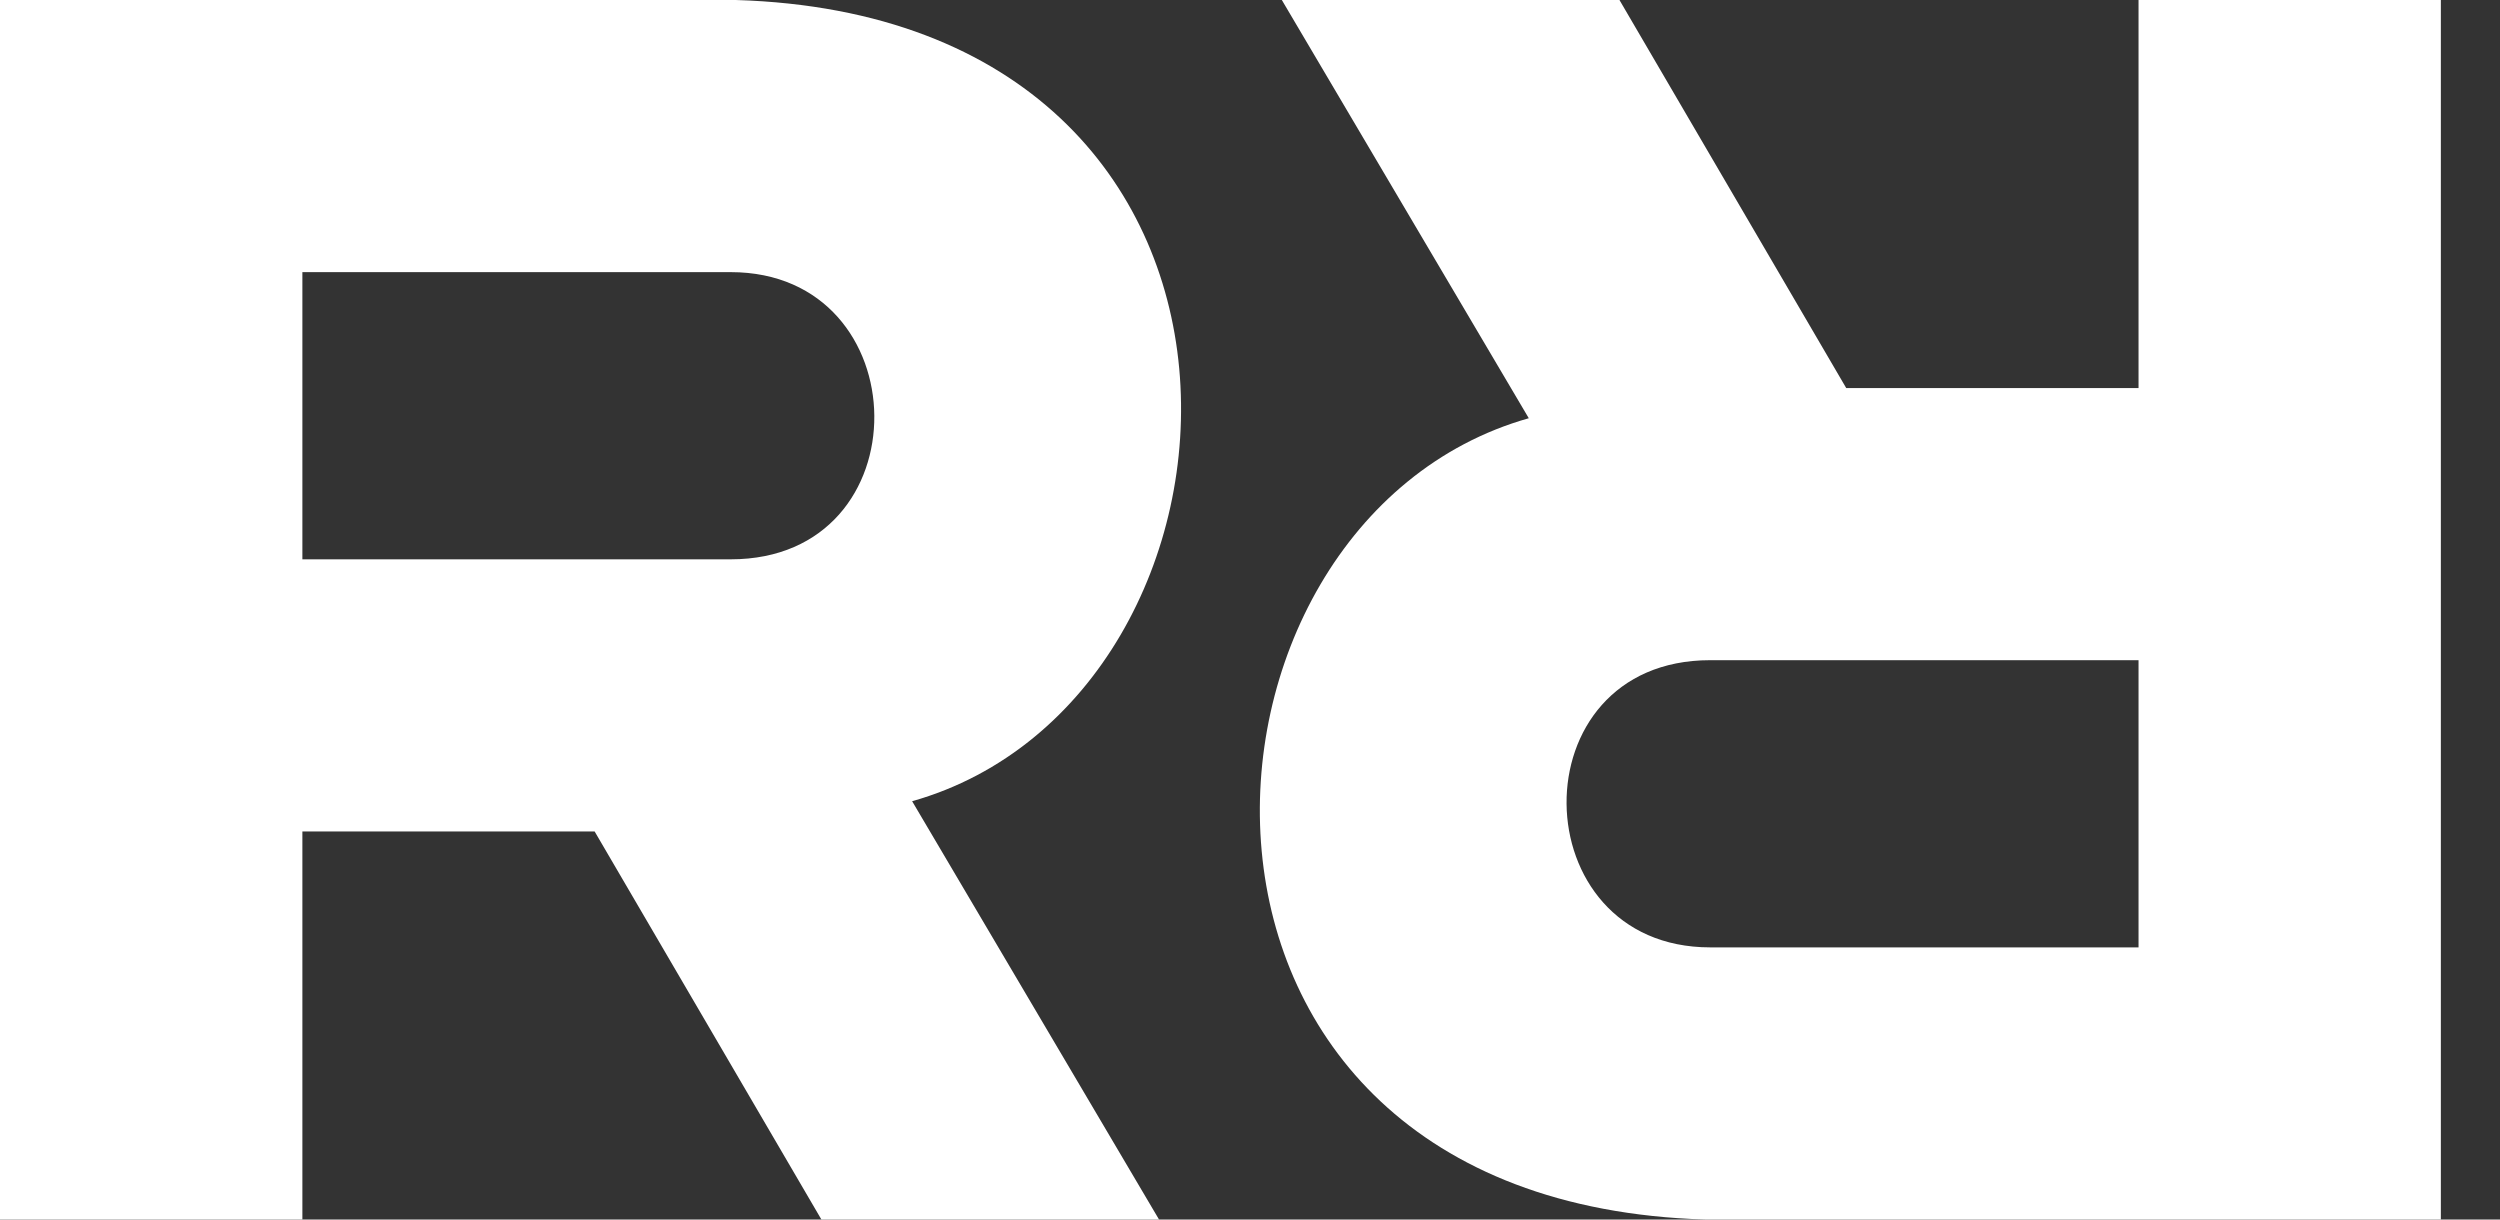
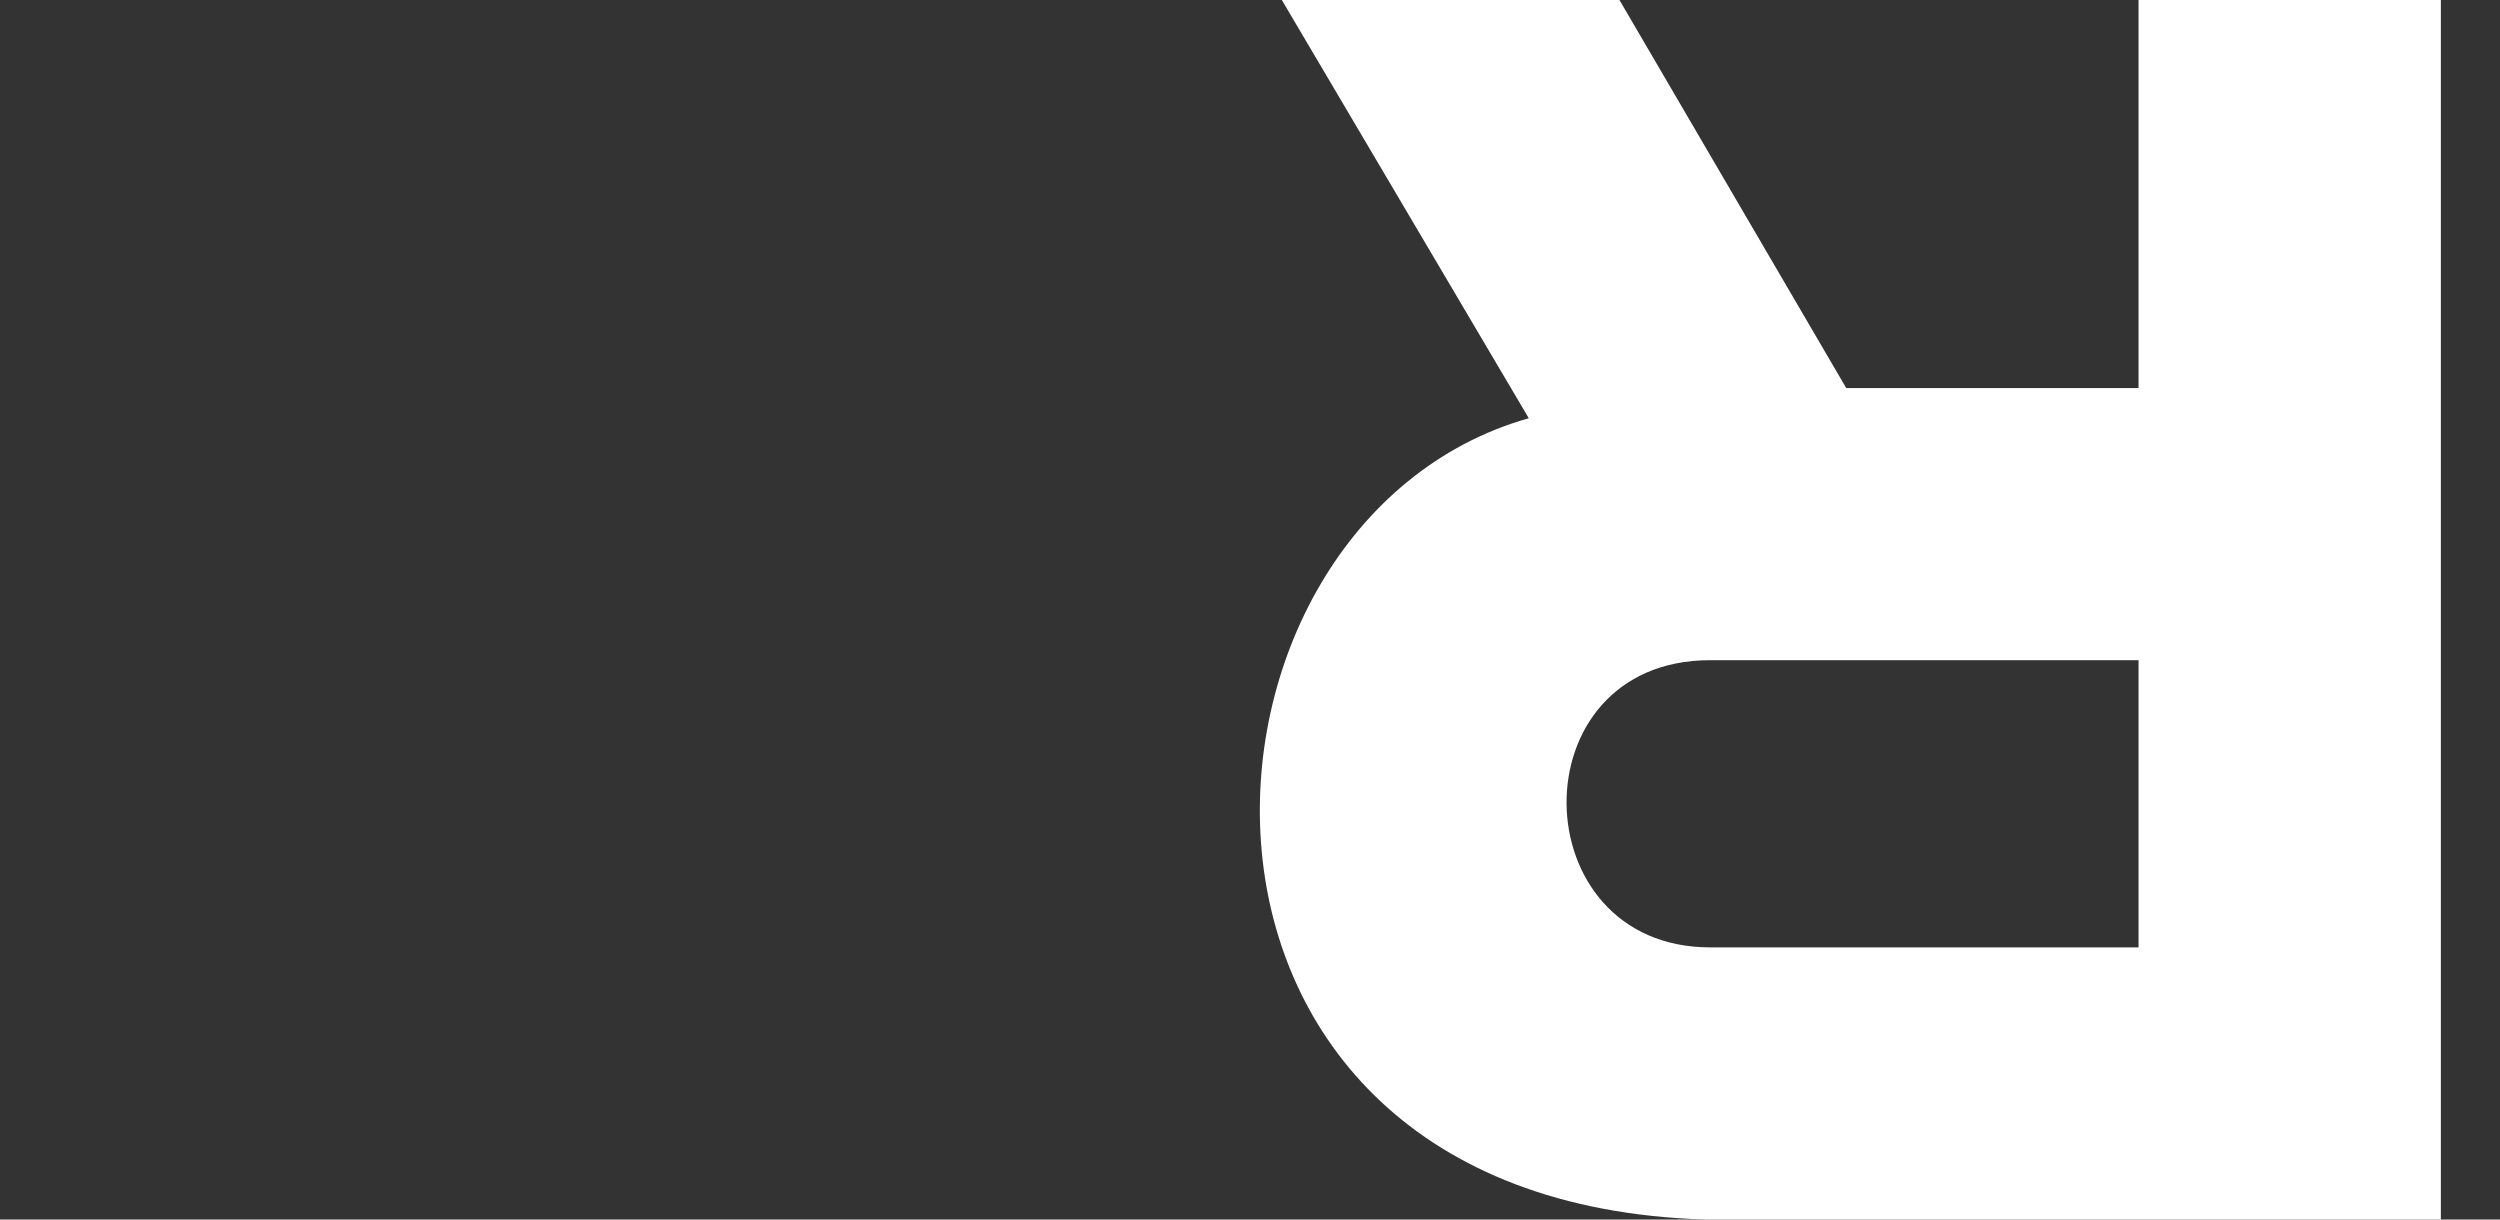
<svg xmlns="http://www.w3.org/2000/svg" width="41" height="20" viewBox="0 0 41 20" fill="none">
  <rect x="0" y="0" width="41" height="20" fill="#333333" stroke="none" />
-   <path fill-rule="evenodd" clip-rule="evenodd" d="M0 0V20H4.959V13.636H9.752L13.471 20H19.008L14.959 13.14C20.951 11.446 21.612 0.289 12.066 0H0ZM4.959 4.463V9.173H11.983C15.165 9.173 15.083 4.463 11.983 4.463H4.959Z" fill="white" />
  <path fill-rule="evenodd" clip-rule="evenodd" d="M40.03 20V5.72205e-06H35.072V6.364L30.278 6.364L26.559 5.72205e-06L21.022 5.72205e-06L25.072 6.859C19.08 8.554 18.419 19.711 27.964 20H40.03ZM35.072 15.537V10.827L28.047 10.827C24.865 10.827 24.948 15.537 28.047 15.537L35.072 15.537Z" fill="white" />
</svg>